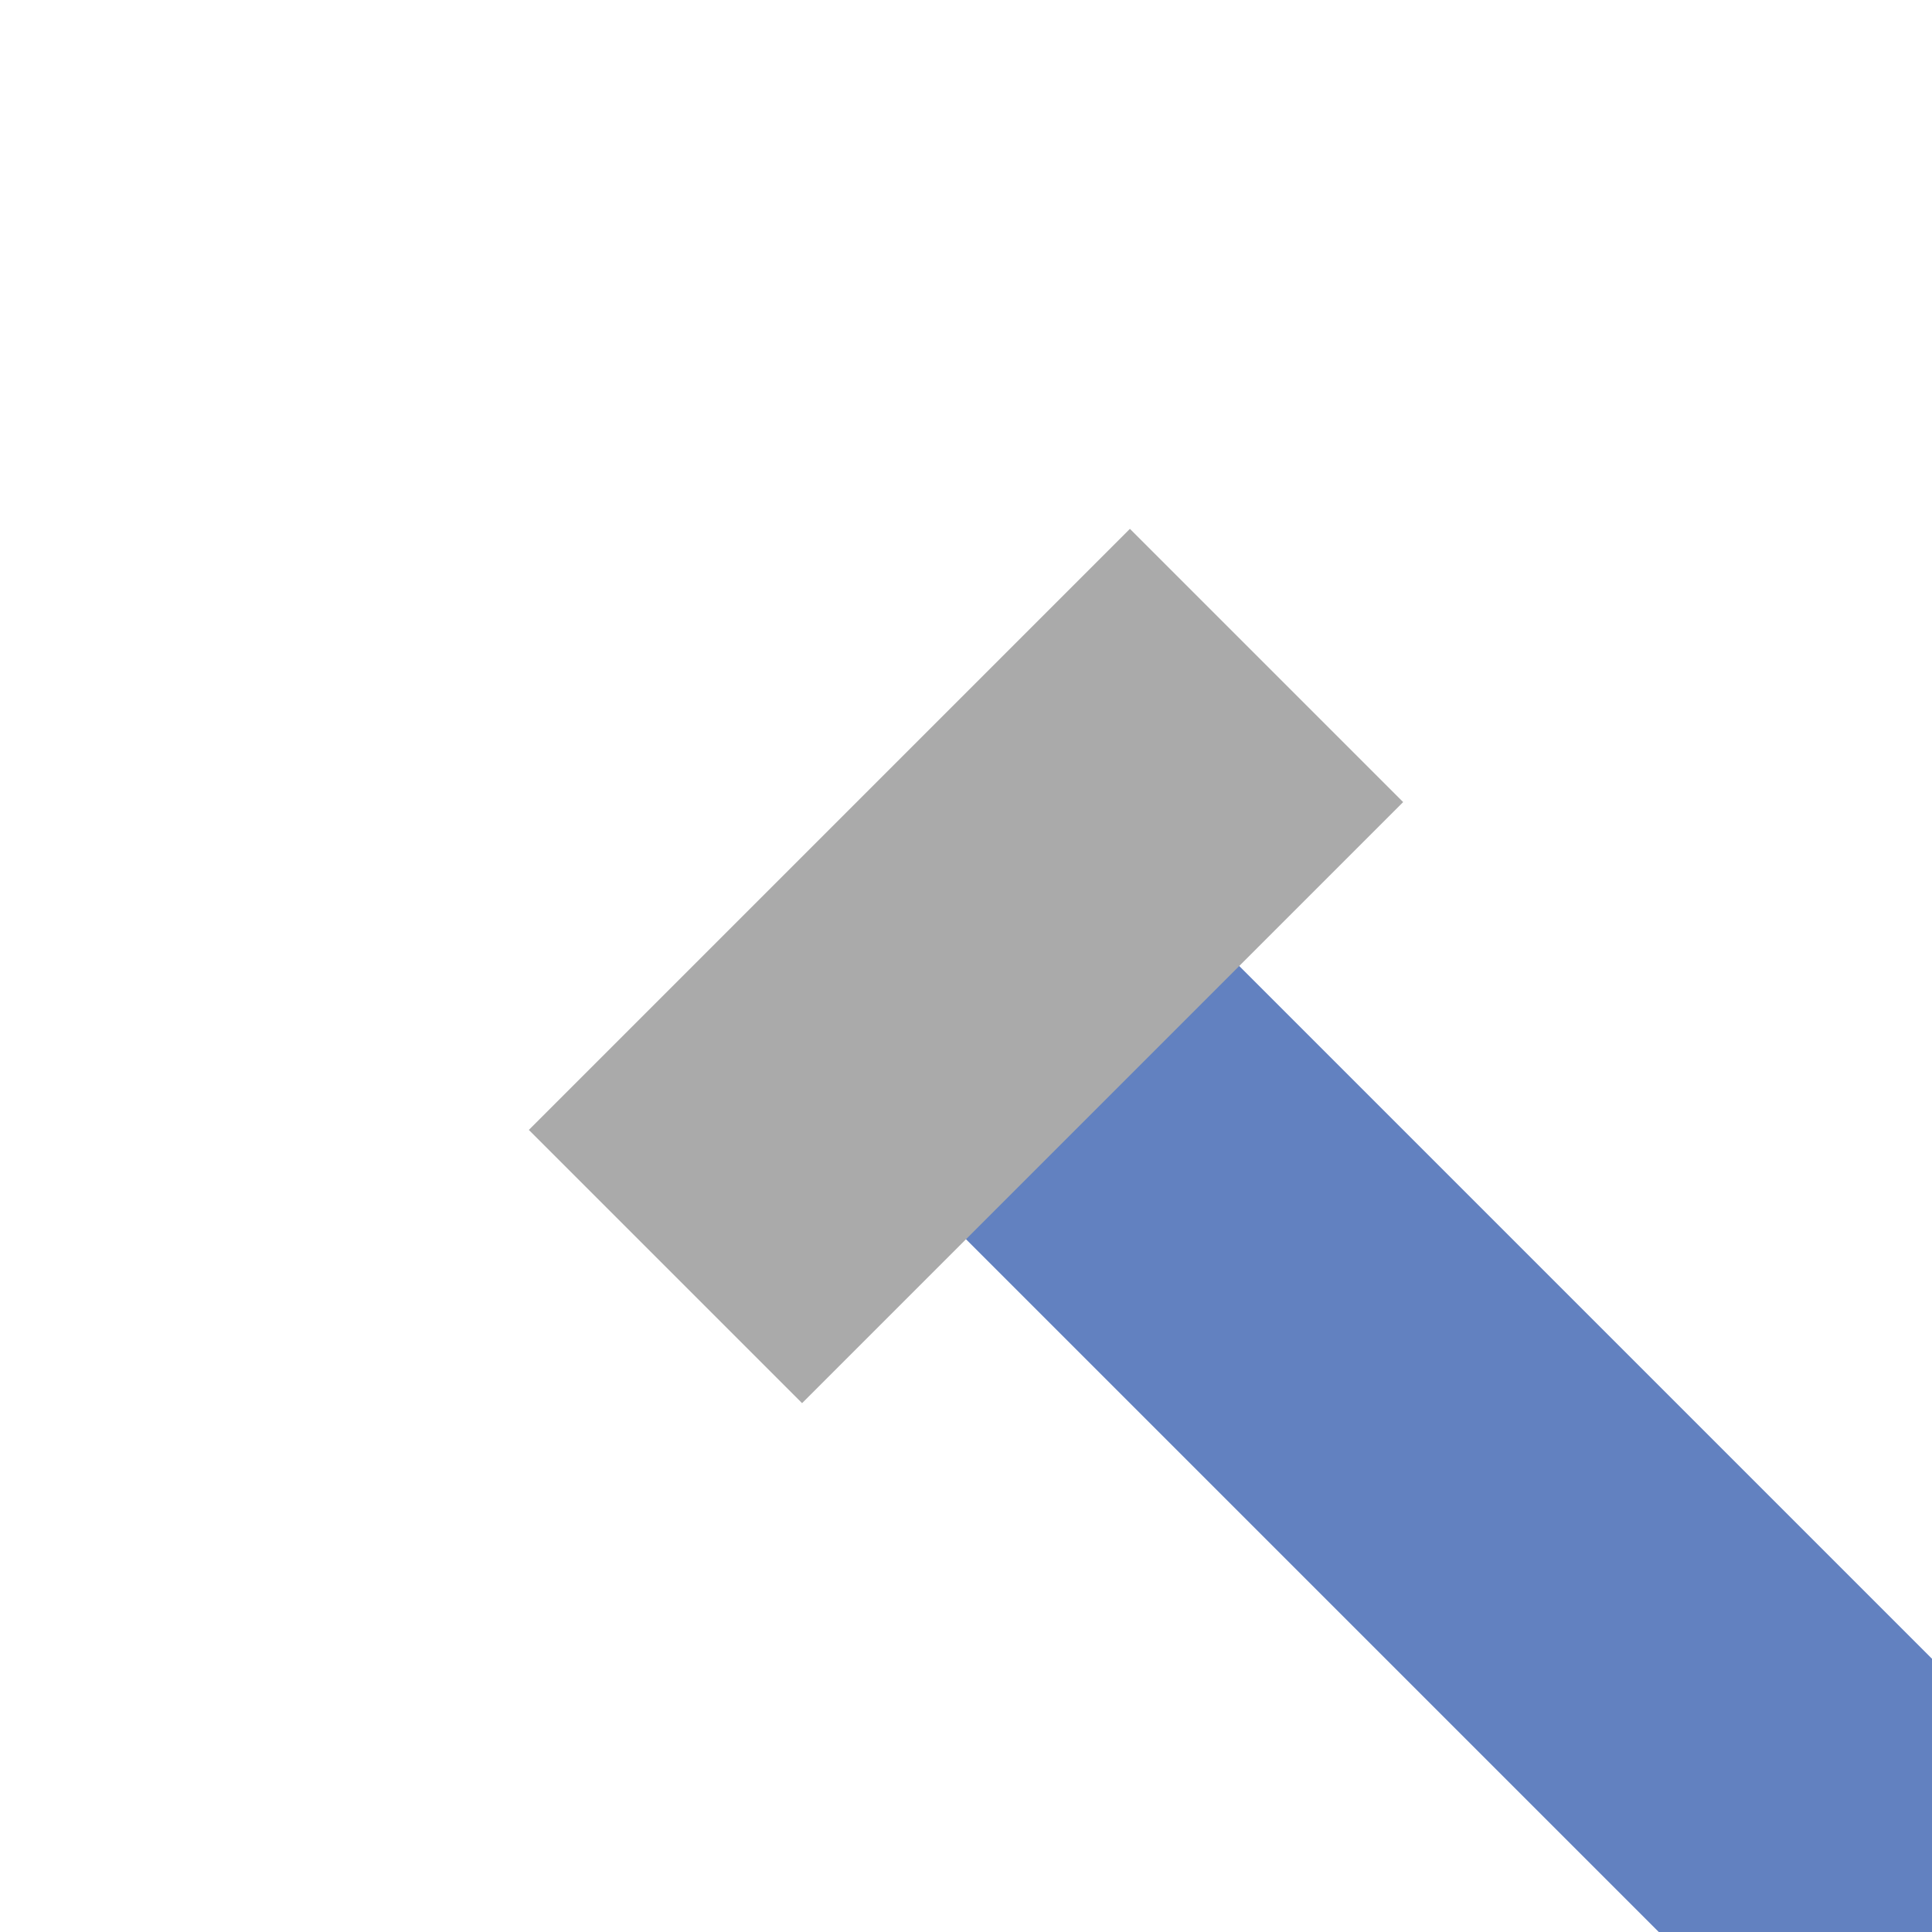
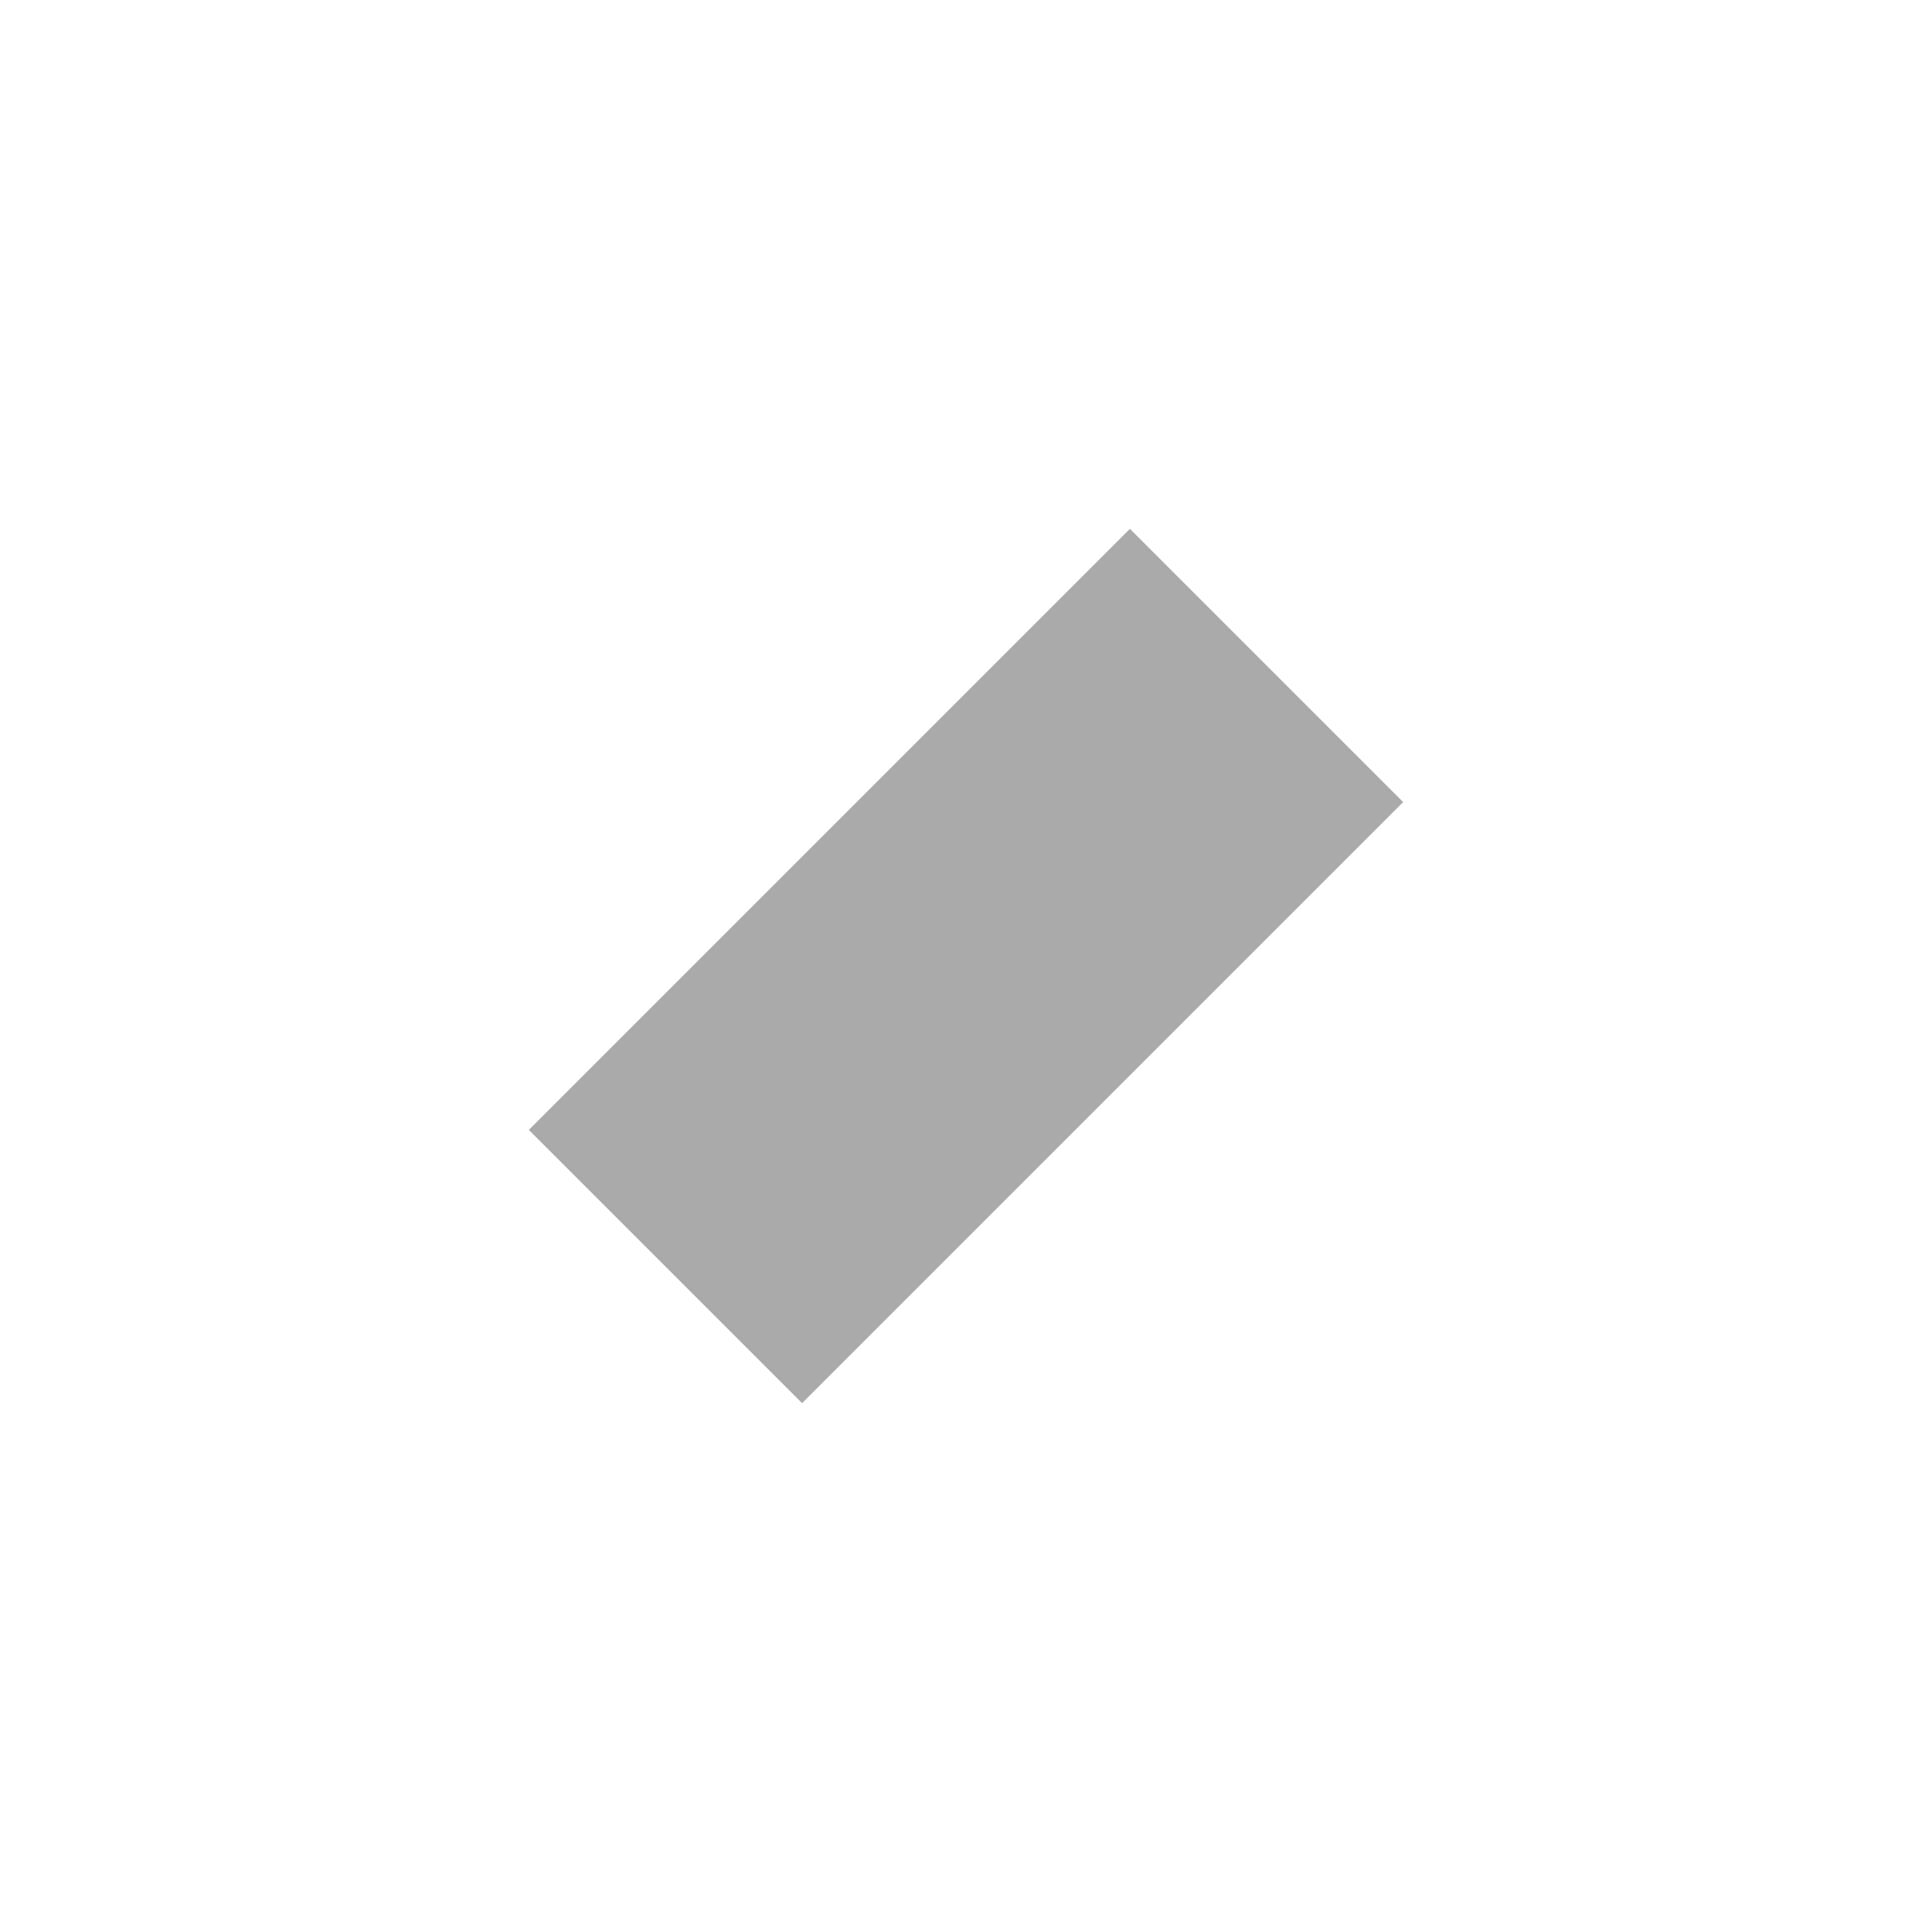
<svg xmlns="http://www.w3.org/2000/svg" width="500" height="500">
  <title>uexENDE2</title>
  <g stroke-width="100" fill="none">
-     <path d="M 250,250 L 500,500" stroke="#6281c0" />
    <path d="M 172.22,327.78 L 327.78,172.22" stroke="#aaaaaa" />
  </g>
</svg>